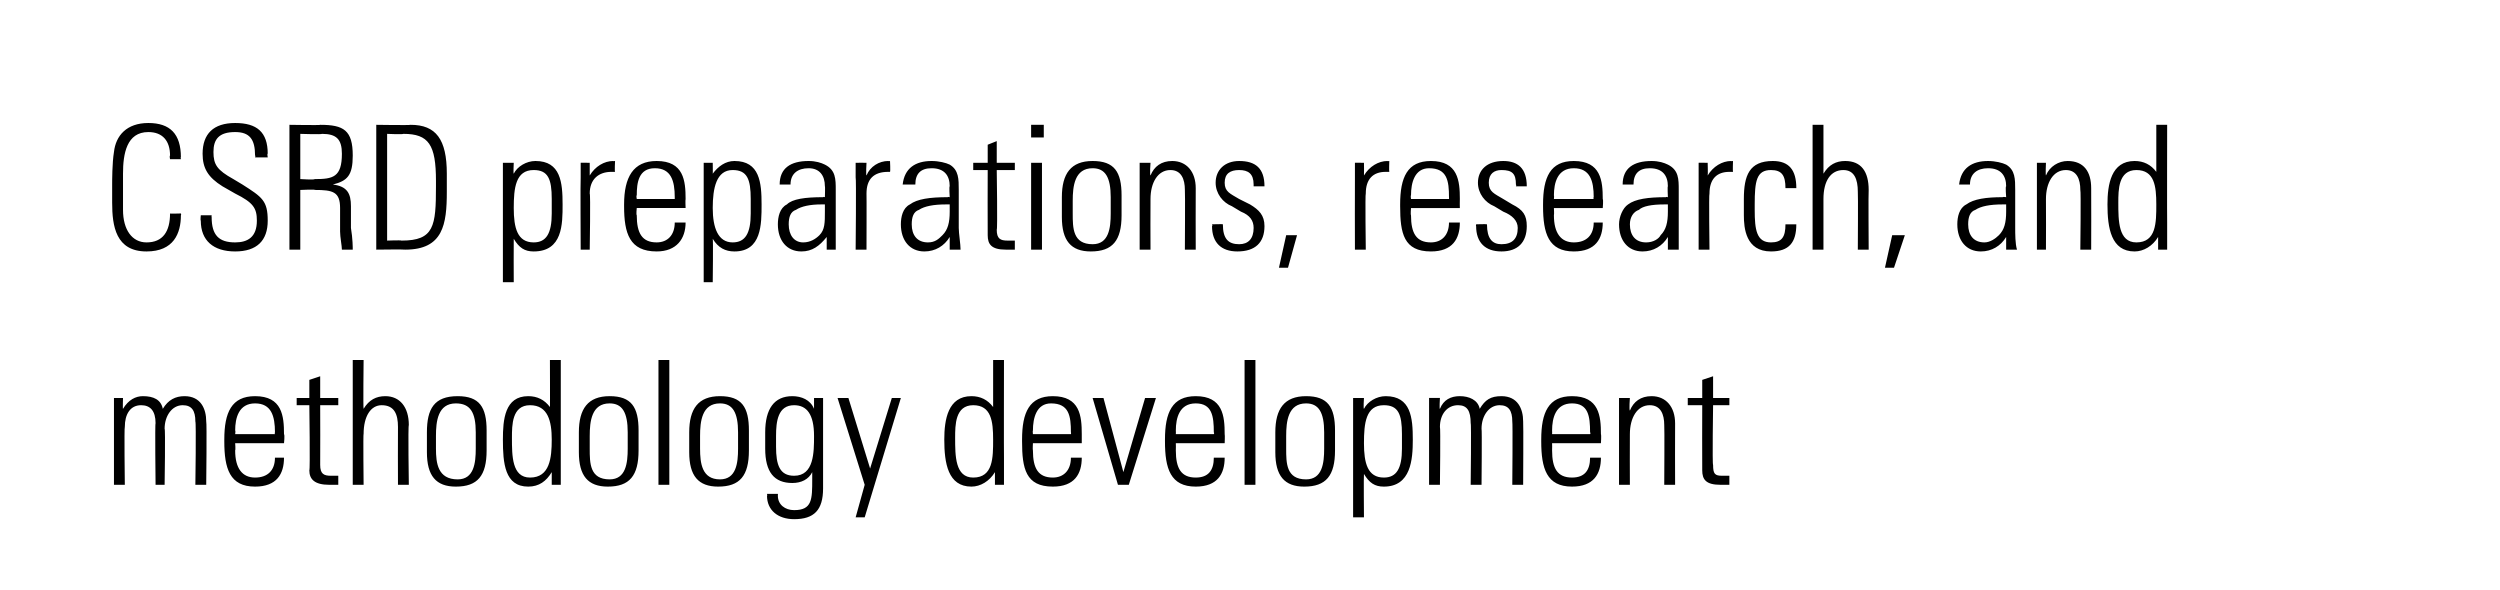
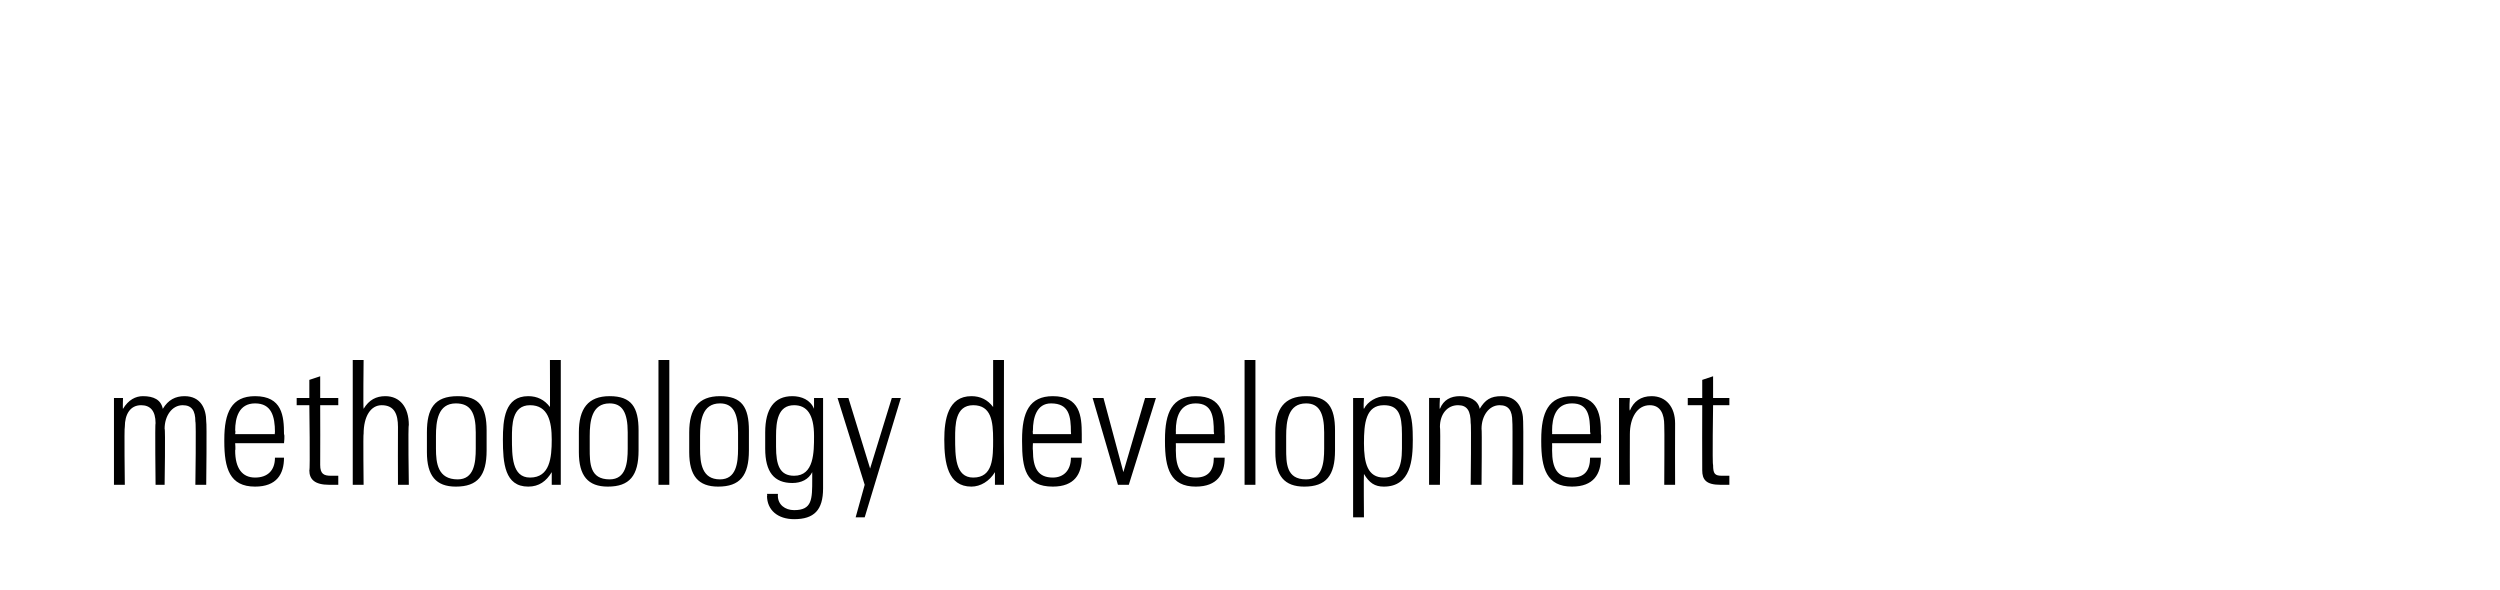
<svg xmlns="http://www.w3.org/2000/svg" version="1.1" width="138.2px" height="32.6px" viewBox="0 0 138.2 32.6">
  <desc>CSRD preparations, research, and methodology development</desc>
  <defs />
  <g id="Polygon90844">
    <path d="m9 22.6c.3-.5.7-.7 1.2-.7c.9 0 1.2.7 1.2 1.4c.04.04 0 3.5 0 3.5l-.6 0c0 0 .05-3.46 0-3.5c0-.6-.2-.9-.7-.9c-.6 0-1 .6-1 1.3c.05-.01 0 3.1 0 3.1l-.5 0c0 0-.04-3.42 0-3.4c0-.7-.3-1-.8-1c-.6 0-.9.5-.9 1.2c-.04-.01 0 3.2 0 3.2l-.6 0l0-4.8l.5 0c0 0-.02.64 0 .6c.3-.5.7-.7 1.1-.7c.6 0 1 .2 1.1.7zm6.7 1.4c.05.05 0 .5 0 .5l-2.7 0c0 0 .03.36 0 .4c0 1 .4 1.5 1.1 1.5c.7 0 1.1-.4 1.1-1.1c0 0 .5 0 .5 0c0 .9-.4 1.6-1.6 1.6c-1.4 0-1.7-1-1.7-2.5c0 0 0-.1 0-.1c0-1.5.4-2.4 1.7-2.4c1.5 0 1.6 1.1 1.6 2.1zm-.5 0c0 0-.03-.06 0-.1c0-.9-.2-1.6-1.1-1.6c-.9 0-1.1.8-1.1 1.5c.03 0 0 .2 0 .2l2.2 0zm2.5-2l1 0l0 .4l-1 0c0 0 .01 3.3 0 3.3c0 .5.2.6.6.6c.1 0 .2 0 .4 0c0 0 0 .5 0 .5c-.1 0-.3 0-.5 0c-.8 0-1.1-.3-1.1-.8c.05-.01 0-3.6 0-3.6l-.7 0l0-.4l.7 0l0-1l.6-.2l0 1.2zm1.8-2.1l.6 0c0 0-.03 2.68 0 2.7c.3-.5.7-.7 1.2-.7c.8 0 1.3.6 1.3 1.6c-.05.02 0 3.3 0 3.3l-.6 0c0 0-.01-3.15 0-3.2c0-.7-.2-1.2-.9-1.2c-.6 0-1 .6-1 1.6c-.03-.05 0 2.8 0 2.8l-.6 0l0-6.9zm7.4 3.9c0 0 0 1.1 0 1.1c0 1.4-.5 2-1.7 2c-1.1 0-1.6-.6-1.6-1.9c0 0 0-1.1 0-1.1c0-1.3.4-2 1.7-2c1.2 0 1.6.6 1.6 1.9zm-.6.1c0-1.1-.3-1.6-1.1-1.6c-1 0-1.1 1-1.1 1.8c0 0 0 .7 0 .7c0 .8.1 1.7 1.2 1.7c.9 0 1-.9 1-1.7c0 0 0-.9 0-.9zm4.1-4l.6 0c0 0 0 5.41 0 5.4c0 .5 0 1.1 0 1.5c0 0-.5 0-.5 0c0-.3 0-.5 0-.7c-.3.5-.7.8-1.3.8c-1.3 0-1.4-1.3-1.4-2.6c0-1.1.1-2.4 1.4-2.4c.5 0 .9.2 1.2.6c.01.05 0-2.6 0-2.6zm-1.1 6.5c1.1 0 1.2-1.1 1.2-2.1c0-1-.2-1.9-1.2-1.9c-1 0-1 1.1-1 1.8c0 1 0 2.2 1 2.2zm6-2.6c0 0 0 1.1 0 1.1c0 1.4-.5 2-1.7 2c-1.1 0-1.6-.6-1.6-1.9c0 0 0-1.1 0-1.1c0-1.3.5-2 1.7-2c1.2 0 1.6.6 1.6 1.9zm-.6.1c0-1.1-.3-1.6-1-1.6c-1 0-1.1 1-1.1 1.8c0 0 0 .7 0 .7c0 .8 0 1.7 1.1 1.7c.9 0 1-.9 1-1.7c0 0 0-.9 0-.9zm1.7-4l.6 0l0 6.9l-.6 0l0-6.9zm5 3.9c0 0 0 1.1 0 1.1c0 1.4-.5 2-1.7 2c-1.1 0-1.6-.6-1.6-1.9c0 0 0-1.1 0-1.1c0-1.3.5-2 1.7-2c1.2 0 1.6.6 1.6 1.9zm-.6.1c0-1.1-.3-1.6-1-1.6c-1 0-1.1 1-1.1 1.8c0 0 0 .7 0 .7c0 .8.1 1.7 1.1 1.7c.9 0 1-.9 1-1.7c0 0 0-.9 0-.9zm4.2-1.3c0-.1 0-.3 0-.6c0 0 .5 0 .5 0c0 .5 0 .8 0 1c0 0 0 4 0 4c0 1.2-.5 1.7-1.6 1.7c-.9 0-1.5-.5-1.5-1.3c.03.04 0-.1 0-.1l.6 0c0 0 .01.08 0 .1c0 .5.4.8.9.8c1 0 1-.6 1-1.7c0 0 0-.1 0-.1c0-.1 0-.2 0-.3c-.2.4-.6.6-1.1.6c-1 0-1.5-.6-1.5-1.9c0 0 0-.9 0-.9c0-1.3.5-2 1.5-2c.5 0 1 .2 1.2.7zm-1.1-.2c-.9 0-1 .9-1 1.7c0 0 0 .6 0 .6c0 1 .2 1.6 1 1.6c1.1 0 1.1-1.3 1.1-2.2c0-1.2-.4-1.7-1.1-1.7zm3-.4l1.2 3.9l1.2-3.9l.5 0l-2 6.6l-.5 0l.5-1.8l-1.5-4.8l.6 0zm8-2.1l.6 0c0 0-.01 5.41 0 5.4c0 .5 0 1.1 0 1.5c0 0-.5 0-.5 0c0-.3 0-.5 0-.7c-.3.5-.8.8-1.3.8c-1.3 0-1.5-1.3-1.5-2.6c0-1.1.2-2.4 1.5-2.4c.5 0 .9.2 1.2.6c0 .05 0-2.6 0-2.6zm-1.1 6.5c1.1 0 1.1-1.1 1.1-2.1c0-1-.1-1.9-1.1-1.9c-1 0-1 1.1-1 1.8c0 1 0 2.2 1 2.2zm6-2.4c0 .05 0 .5 0 .5l-2.7 0c0 0-.02.36 0 .4c0 1 .3 1.5 1.1 1.5c.6 0 1-.4 1-1.1c0 0 .6 0 .6 0c0 .9-.4 1.6-1.6 1.6c-1.5 0-1.7-1-1.7-2.5c0 0 0-.1 0-.1c0-1.5.4-2.4 1.7-2.4c1.5 0 1.6 1.1 1.6 2.1zm-.6 0c0 0 .02-.06 0-.1c0-.9-.1-1.6-1.1-1.6c-.8 0-1 .8-1 1.5c-.02 0 0 .2 0 .2l2.1 0zm1.8-2l1.1 4.1l1.2-4.1l.6 0l-1.5 4.8l-.6 0l-1.4-4.8l.6 0zm6.7 2c.02.05 0 .5 0 .5l-2.7 0c0 0 .01.36 0 .4c0 1 .3 1.5 1.1 1.5c.7 0 1-.4 1-1.1c0 0 .6 0 .6 0c0 .9-.4 1.6-1.6 1.6c-1.4 0-1.7-1-1.7-2.5c0 0 0-.1 0-.1c0-1.5.4-2.4 1.7-2.4c1.5 0 1.6 1.1 1.6 2.1zm-.6 0c0 0 .04-.06 0-.1c0-.9-.1-1.6-1-1.6c-.9 0-1.1.8-1.1 1.5c.01 0 0 .2 0 .2l2.1 0zm1.7-4.1l.6 0l0 6.9l-.6 0l0-6.9zm5 3.9c0 0 0 1.1 0 1.1c0 1.4-.5 2-1.7 2c-1.1 0-1.6-.6-1.6-1.9c0 0 0-1.1 0-1.1c0-1.3.5-2 1.7-2c1.2 0 1.6.6 1.6 1.9zm-.6.1c0-1.1-.3-1.6-1-1.6c-1 0-1.1 1-1.1 1.8c0 0 0 .7 0 .7c0 .8 0 1.7 1.1 1.7c.9 0 1-.9 1-1.7c0 0 0-.9 0-.9zm4.9.4c0 1.1-.1 2.6-1.6 2.6c-.5 0-.8-.2-1.1-.7c-.02.03 0 2.4 0 2.4l-.6 0l0-6.6l.6 0c0 0-.04.61 0 .6c.2-.4.7-.7 1.2-.7c1.4 0 1.5 1.2 1.5 2.4zm-1.6 2.1c.7 0 1-.5 1-1.6c0 0 0-.8 0-.8c0-1.1-.2-1.6-1-1.6c-1 0-1.1 1-1.1 2.1c0 1.1.2 1.9 1.1 1.9zm5.3-3.8c.3-.5.6-.7 1.2-.7c.9 0 1.2.7 1.2 1.4c.02.04 0 3.5 0 3.5l-.6 0c0 0 .03-3.46 0-3.5c0-.6-.2-.9-.7-.9c-.6 0-1 .6-1 1.3c.03-.01 0 3.1 0 3.1l-.6 0c0 0 .04-3.42 0-3.4c0-.7-.2-1-.7-1c-.6 0-1 .5-1 1.2c.04-.01 0 3.2 0 3.2l-.6 0l0-4.8l.6 0c0 0-.04.64 0 .6c.2-.5.6-.7 1.1-.7c.5 0 1 .2 1.1.7zm6.7 1.4c.03.05 0 .5 0 .5l-2.7 0c0 0 .01.36 0 .4c0 1 .3 1.5 1.1 1.5c.7 0 1-.4 1-1.1c0 0 .6 0 .6 0c0 .9-.4 1.6-1.6 1.6c-1.4 0-1.7-1-1.7-2.5c0 0 0-.1 0-.1c0-1.5.4-2.4 1.7-2.4c1.5 0 1.6 1.1 1.6 2.1zm-.6 0c0 0 .05-.06 0-.1c0-.9-.1-1.6-1-1.6c-.9 0-1.1.8-1.1 1.5c.01 0 0 .2 0 .2l2.1 0zm4.7-.6c-.01.05 0 3.4 0 3.4l-.6 0c0 0 .02-3.3 0-3.3c0-.6-.2-1.1-.8-1.1c-.7 0-1.1.7-1.1 1.6c-.01.05 0 2.8 0 2.8l-.6 0l0-4.8l.6 0c0 0-.05.65 0 .7c.2-.5.6-.8 1.2-.8c.8 0 1.3.6 1.3 1.5zm2.1-1.4l.9 0l0 .4l-.9 0c0 0-.05 3.3 0 3.3c0 .5.1.6.5.6c.1 0 .3 0 .4 0c0 0 0 .5 0 .5c-.1 0-.2 0-.5 0c-.8 0-1-.3-1-.8c-.01-.01 0-3.6 0-3.6l-.8 0l0-.4l.8 0l0-1l.6-.2l0 1.2z" stroke="none" fill="#000" />
  </g>
  <g id="Polygon90843">
-     <path d="m9.4 8.8c0 0-.04-.18 0-.2c0-.8-.4-1.3-1.2-1.3c-1.2 0-1.4 1.2-1.4 2.3c0 0 0 2 0 2c0 1.1.5 1.8 1.3 1.8c.9 0 1.3-.6 1.3-1.6c-.02.02.6 0 .6 0c0 0 .03.06 0 .1c0 1-.4 2-1.9 2c-1.7 0-1.9-1.4-1.9-2.7c0 0 0-1 0-1c0-.2 0-1.2.1-1.8c.1-.9.7-1.6 1.9-1.6c1.2 0 1.8.6 1.8 1.9c-.03-.05 0 .1 0 .1l-.6 0zm5.4-.3c-.04-.03 0 .2 0 .2l-.7 0c0 0 .04-.09 0-.1c0-.9-.3-1.3-1.1-1.3c-.9 0-1.2.4-1.2 1.1c0 .7.2 1 1.1 1.5c0 0 .5.3.5.3c1.1.7 1.4.9 1.4 2c0 1.1-.6 1.7-1.8 1.7c-1.2 0-1.9-.6-1.9-1.7c-.03-.03 0-.3 0-.3l.6 0c0 0-.01.11 0 .1c0 1 .4 1.4 1.3 1.4c.7 0 1.2-.3 1.2-1.2c0-.7-.2-1-1.2-1.5c0 0-.7-.4-.7-.4c-.8-.5-1.1-1-1.1-1.8c0-1.1.6-1.7 1.8-1.7c1.2 0 1.8.5 1.8 1.7zm2.9-1.6c1.3 0 1.8.3 1.8 1.7c0 1.1-.3 1.4-1.1 1.6c.8.1 1 .5 1 1.2c0 0 0 1.2 0 1.2c.1.6.1 1.1.1 1.2c0 0-.6 0-.6 0c0-.2-.1-.7-.1-1c0 0 0-1.3 0-1.3c0-.9-.4-1-1.4-1c.05-.04-.8 0-.8 0l0 3.3l-.6 0l0-6.9c0 0 1.74.03 1.7 0zm-1.1 3c0 0 .78.05.8 0c1 0 1.5-.1 1.5-1.4c0-.8-.3-1.1-1.1-1.1c.01.04-1.2 0-1.2 0l0 2.5zm6.1-3c1.4 0 2 .8 2 2.7c0 0 0 1 0 1c0 1.8-.2 3.2-2.3 3.2c0-.02-1.6 0-1.6 0l0-6.9c0 0 1.88.03 1.9 0zm-.5 6.4c1.8 0 1.9-.8 1.9-3c0 0 0-.3 0-.3c0-2-.4-2.6-1.8-2.6c-.04.04-.9 0-.9 0l0 5.9c0 0 .76-.03.8 0zm8.9-2c0 1.1 0 2.6-1.6 2.6c-.5 0-.8-.2-1.1-.7c-.01.03 0 2.4 0 2.4l-.6 0l0-6.6l.6 0c0 0-.03.61 0 .6c.2-.4.7-.7 1.2-.7c1.4 0 1.5 1.2 1.5 2.4zm-1.6 2.1c.7 0 1-.5 1-1.6c0 0 0-.8 0-.8c0-1.1-.2-1.6-1-1.6c-1 0-1.1 1-1.1 2.1c0 1.1.2 1.9 1.1 1.9zm4.5-4.5c0 0-.03.57 0 .6c-.1 0-.2 0-.2 0c-.7 0-1.2.4-1.2 1.2c.05-.01 0 3.1 0 3.1l-.5 0c0 0-.02-3.97 0-4c0-.2 0-.4 0-.8c-.04-.01.5 0 .5 0c0 0 0 .68 0 .7c.3-.5.8-.8 1.3-.8c-.05.02.1 0 .1 0zm3.9 2.1c-.02.05 0 .5 0 .5l-2.7 0c0 0-.04.36 0 .4c0 1 .3 1.5 1.1 1.5c.6 0 1-.4 1-1.1c0 0 .6 0 .6 0c0 .9-.5 1.6-1.6 1.6c-1.5 0-1.8-1-1.8-2.5c0 0 0-.1 0-.1c0-1.5.5-2.4 1.8-2.4c1.5 0 1.6 1.1 1.6 2.1zm-.6 0c0 0 0-.06 0-.1c0-.9-.2-1.6-1.1-1.6c-.9 0-1 .8-1 1.5c-.04 0 0 .2 0 .2l2.1 0zm4.8.3c0 1.1 0 2.6-1.5 2.6c-.5 0-.9-.2-1.2-.7c.03.03 0 2.4 0 2.4l-.5 0l0-6.6l.5 0c0 0 .01.61 0 .6c.3-.4.7-.7 1.2-.7c1.4 0 1.5 1.2 1.5 2.4zm-1.6 2.1c.7 0 1-.5 1-1.6c0 0 0-.8 0-.8c0-1.1-.2-1.6-1-1.6c-.9 0-1.1 1-1.1 2.1c0 1.1.3 1.9 1.1 1.9zm5.1-4.3c.6.3.6.8.6 1.4c0 0 0 2.1 0 2.1c0 .3 0 .9 0 1.2c0 0-.5 0-.5 0c0-.2 0-.6 0-.7c-.4.5-.8.8-1.4.8c-.8 0-1.3-.6-1.3-1.5c0-.4.1-.9.5-1.1c.3-.3 1-.4 2-.4c.02-.03.1 0 .1 0c0 0 .02-.62 0-.6c0-.6-.3-1-.9-1c-.6 0-1 .3-1 .9c0 0-.6 0-.6 0c0-.9.6-1.3 1.6-1.3c.4 0 .7.1.9.2zm-1.2 4.3c.4 0 .7-.2.9-.4c.3-.3.3-.7.3-1.3c0-.2 0-.3 0-.4c-.1 0-.1 0-.2 0c-.6 0-1.1.1-1.4.3c-.3.1-.4.4-.4.8c0 .6.3 1 .8 1zm4.8-4.5c0 0 .03.57 0 .6c-.1 0-.1 0-.1 0c-.8 0-1.2.4-1.2 1.2c.01-.01 0 3.1 0 3.1l-.6 0c0 0 .04-3.97 0-4c0-.2 0-.4 0-.8c.02-.01.6 0 .6 0c0 0-.04.68 0 .7c.2-.5.7-.8 1.2-.8c.02.02.1 0 .1 0zm3.3.2c.5.3.5.8.5 1.4c0 0 0 2.1 0 2.1c0 .3.1.9.1 1.2c0 0-.6 0-.6 0c0-.2 0-.6 0-.7c-.3.5-.8.8-1.4.8c-.8 0-1.3-.6-1.3-1.5c0-.4.1-.9.5-1.1c.4-.3 1.1-.4 2.1-.4c-.04-.03.1 0 .1 0c0 0-.04-.62 0-.6c0-.6-.3-1-1-1c-.6 0-.9.3-.9.9c0 0-.7 0-.7 0c.1-.9.7-1.3 1.6-1.3c.4 0 .8.1 1 .2zm-1.2 4.3c.4 0 .6-.2.8-.4c.3-.3.4-.7.4-1.3c0-.2 0-.3 0-.4c-.1 0-.2 0-.2 0c-.7 0-1.2.1-1.5.3c-.3.1-.4.4-.4.8c0 .6.3 1 .9 1zm3.8-4.4l1 0l0 .4l-1 0c0 0 .05 3.3 0 3.3c0 .5.2.6.6.6c.1 0 .3 0 .4 0c0 0 0 .5 0 .5c-.1 0-.2 0-.5 0c-.8 0-1-.3-1-.8c-.01-.01 0-3.6 0-3.6l-.8 0l0-.4l.8 0l0-1l.5-.2l0 1.2zm2.6-2.1l0 .7l-.7 0l0-.7l.7 0zm-.7 2.1l.6 0l0 4.8l-.6 0l0-4.8zm5 1.8c0 0 0 1.1 0 1.1c0 1.4-.5 2-1.7 2c-1.1 0-1.6-.6-1.6-1.9c0 0 0-1.1 0-1.1c0-1.3.5-2 1.7-2c1.2 0 1.6.6 1.6 1.9zm-.6.1c0-1.1-.3-1.6-1-1.6c-1 0-1.1 1-1.1 1.8c0 0 0 .7 0 .7c0 .8 0 1.7 1.1 1.7c.9 0 1-.9 1-1.7c0 0 0-.9 0-.9zm4.7-.5c-.01.05 0 3.4 0 3.4l-.6 0c0 0 .02-3.3 0-3.3c0-.6-.2-1.1-.8-1.1c-.7 0-1.1.7-1.1 1.6c-.01.05 0 2.8 0 2.8l-.6 0l0-4.8l.6 0c0 0-.05.65 0 .7c.2-.5.6-.8 1.2-.8c.8 0 1.3.6 1.3 1.5zm3.8-.1c-.04-.02 0 0 0 0l-.6 0c0 0 0-.06 0-.1c0-.6-.3-.8-.8-.8c-.5 0-.8.2-.8.7c0 .5.3.6.8.9c0 0 .6.3.6.3c.5.3.8.6.8 1.2c0 .9-.5 1.4-1.5 1.4c-.9 0-1.4-.5-1.4-1.4c.04 0 0-.1 0-.1c0 0 .62-.02.6 0c0 .8.3 1.1.9 1.1c.5 0 .8-.3.8-.9c0-.4-.2-.7-.7-.9c0 0-.5-.3-.5-.3c-.5-.2-.9-.7-.9-1.3c0-.7.5-1.2 1.3-1.2c.9 0 1.4.4 1.4 1.4zm1.8 2.7l-.5 1.8l-.5 0l.4-1.8l.6 0zm5.1-4.1c0 0-.02.57 0 .6c-.1 0-.2 0-.2 0c-.7 0-1.1.4-1.1 1.2c-.04-.01 0 3.1 0 3.1l-.6 0c0 0-.01-3.97 0-4c0-.2 0-.4 0-.8c-.03-.01.5 0 .5 0c0 0 .01.68 0 .7c.3-.5.8-.8 1.3-.8c-.03.02.1 0 .1 0zm3.9 2.1c-.01.05 0 .5 0 .5l-2.7 0c0 0-.03.36 0 .4c0 1 .3 1.5 1.1 1.5c.6 0 1-.4 1-1.1c0 0 .6 0 .6 0c0 .9-.4 1.6-1.6 1.6c-1.5 0-1.7-1-1.7-2.5c0 0 0-.1 0-.1c0-1.5.4-2.4 1.7-2.4c1.5 0 1.6 1.1 1.6 2.1zm-.6 0c0 0 .01-.06 0-.1c0-.9-.1-1.6-1.1-1.6c-.8 0-1 .8-1 1.5c-.03 0 0 .2 0 .2l2.1 0zm4.3-.7c0-.02 0 0 0 0l-.6 0c0 0 .04-.06 0-.1c0-.6-.2-.8-.8-.8c-.4 0-.7.2-.7.7c0 .5.3.6.8.9c0 0 .5.3.5.3c.6.3.8.6.8 1.2c0 .9-.5 1.4-1.4 1.4c-.9 0-1.4-.5-1.4-1.4c-.02 0 0-.1 0-.1c0 0 .56-.02.6 0c0 .8.3 1.1.8 1.1c.6 0 .9-.3.9-.9c0-.4-.3-.7-.8-.9c0 0-.5-.3-.5-.3c-.5-.2-.9-.7-.9-1.3c0-.7.5-1.2 1.4-1.2c.8 0 1.3.4 1.3 1.4zm4.2.7c.04.05 0 .5 0 .5l-2.7 0c0 0 .02.36 0 .4c0 1 .4 1.5 1.1 1.5c.7 0 1.1-.4 1.1-1.1c0 0 .5 0 .5 0c0 .9-.4 1.6-1.6 1.6c-1.4 0-1.7-1-1.7-2.5c0 0 0-.1 0-.1c0-1.5.4-2.4 1.7-2.4c1.5 0 1.6 1.1 1.6 2.1zm-.5 0c0 0-.04-.06 0-.1c0-.9-.2-1.6-1.1-1.6c-.9 0-1.1.8-1.1 1.5c.02 0 0 .2 0 .2l2.2 0zm4.1-1.9c.6.3.6.8.6 1.4c0 0 0 2.1 0 2.1c0 .3 0 .9 0 1.2c0 0-.6 0-.6 0c0-.2 0-.6 0-.7c-.3.5-.8.8-1.4.8c-.8 0-1.3-.6-1.3-1.5c0-.4.2-.9.5-1.1c.4-.3 1.1-.4 2.1-.4c-.03-.03.1 0 .1 0c0 0-.03-.62 0-.6c0-.6-.3-1-1-1c-.6 0-.9.3-.9.9c0 0-.6 0-.6 0c0-.9.6-1.3 1.6-1.3c.4 0 .7.1.9.2zm-1.2 4.3c.4 0 .7-.2.8-.4c.3-.3.4-.7.4-1.3c0-.2 0-.3 0-.4c-.1 0-.2 0-.2 0c-.7 0-1.2.1-1.4.3c-.3.1-.5.4-.5.8c0 .6.3 1 .9 1zm4.8-4.5c0 0-.02.57 0 .6c-.1 0-.1 0-.2 0c-.7 0-1.1.4-1.1 1.2c-.04-.01 0 3.1 0 3.1l-.6 0c0 0 0-3.97 0-4c0-.2 0-.4 0-.8c-.02-.01.5 0 .5 0c0 0 .02.68 0 .7c.3-.5.8-.8 1.3-.8c-.03.02.1 0 .1 0zm3.5 1.5c0 0-.6 0-.6 0c0-.7-.2-1-.8-1c-.8 0-.9.6-.9 1.9c0 0 0 .3 0 .3c0 1.1.1 1.8.9 1.8c.6 0 .8-.3.8-1c0 0 .6 0 .6 0c0 1-.4 1.5-1.4 1.5c-1.4 0-1.5-1.3-1.5-2c0 0 0-.9 0-.9c0-1.3.3-2.1 1.6-2.1c.9 0 1.3.5 1.3 1.5zm.9-3.5l.6 0c0 0 0 2.68 0 2.7c.3-.5.7-.7 1.2-.7c.9 0 1.3.6 1.3 1.6c-.02.02 0 3.3 0 3.3l-.6 0c0 0 .02-3.15 0-3.2c0-.7-.2-1.2-.8-1.2c-.7 0-1.1.6-1.1 1.6c0-.05 0 2.8 0 2.8l-.6 0l0-6.9zm5.1 6.1l-.6 1.8l-.5 0l.4-1.8l.7 0zm5.6-3.9c.5.3.5.8.5 1.4c0 0 0 2.1 0 2.1c0 .3 0 .9.1 1.2c0 0-.6 0-.6 0c0-.2 0-.6 0-.7c-.3.5-.8.8-1.4.8c-.8 0-1.3-.6-1.3-1.5c0-.4.1-.9.5-1.1c.4-.3 1.1-.4 2-.4c.05-.03.2 0 .2 0c0 0-.05-.62 0-.6c0-.6-.3-1-1-1c-.6 0-1 .3-1 .9c0 0-.6 0-.6 0c.1-.9.7-1.3 1.6-1.3c.4 0 .8.1 1 .2zm-1.2 4.3c.3 0 .6-.2.8-.4c.3-.3.4-.7.4-1.3c0-.2 0-.3 0-.4c-.1 0-.2 0-.2 0c-.7 0-1.2.1-1.5.3c-.3.1-.4.4-.4.8c0 .6.3 1 .9 1zm5.9-3c.01.05 0 3.4 0 3.4l-.6 0c0 0 .04-3.3 0-3.3c0-.6-.2-1.1-.8-1.1c-.7 0-1.1.7-1.1 1.6c.01.05 0 2.8 0 2.8l-.5 0l0-4.8l.5 0c0 0-.03.65 0 .7c.2-.5.7-.8 1.2-.8c.9 0 1.3.6 1.3 1.5zm3.6-3.5l.6 0c0 0-.01 5.41 0 5.4c0 .5 0 1.1 0 1.5c0 0-.5 0-.5 0c0-.3 0-.5 0-.7c-.3.5-.8.8-1.3.8c-1.3 0-1.5-1.3-1.5-2.6c0-1.1.2-2.4 1.5-2.4c.5 0 .9.2 1.2.6c0 .05 0-2.6 0-2.6zm-1.1 6.5c1.1 0 1.1-1.1 1.1-2.1c0-1-.1-1.9-1.1-1.9c-1 0-1 1.1-1 1.8c0 1 0 2.2 1 2.2z" stroke="none" fill="#000" />
-   </g>
+     </g>
</svg>